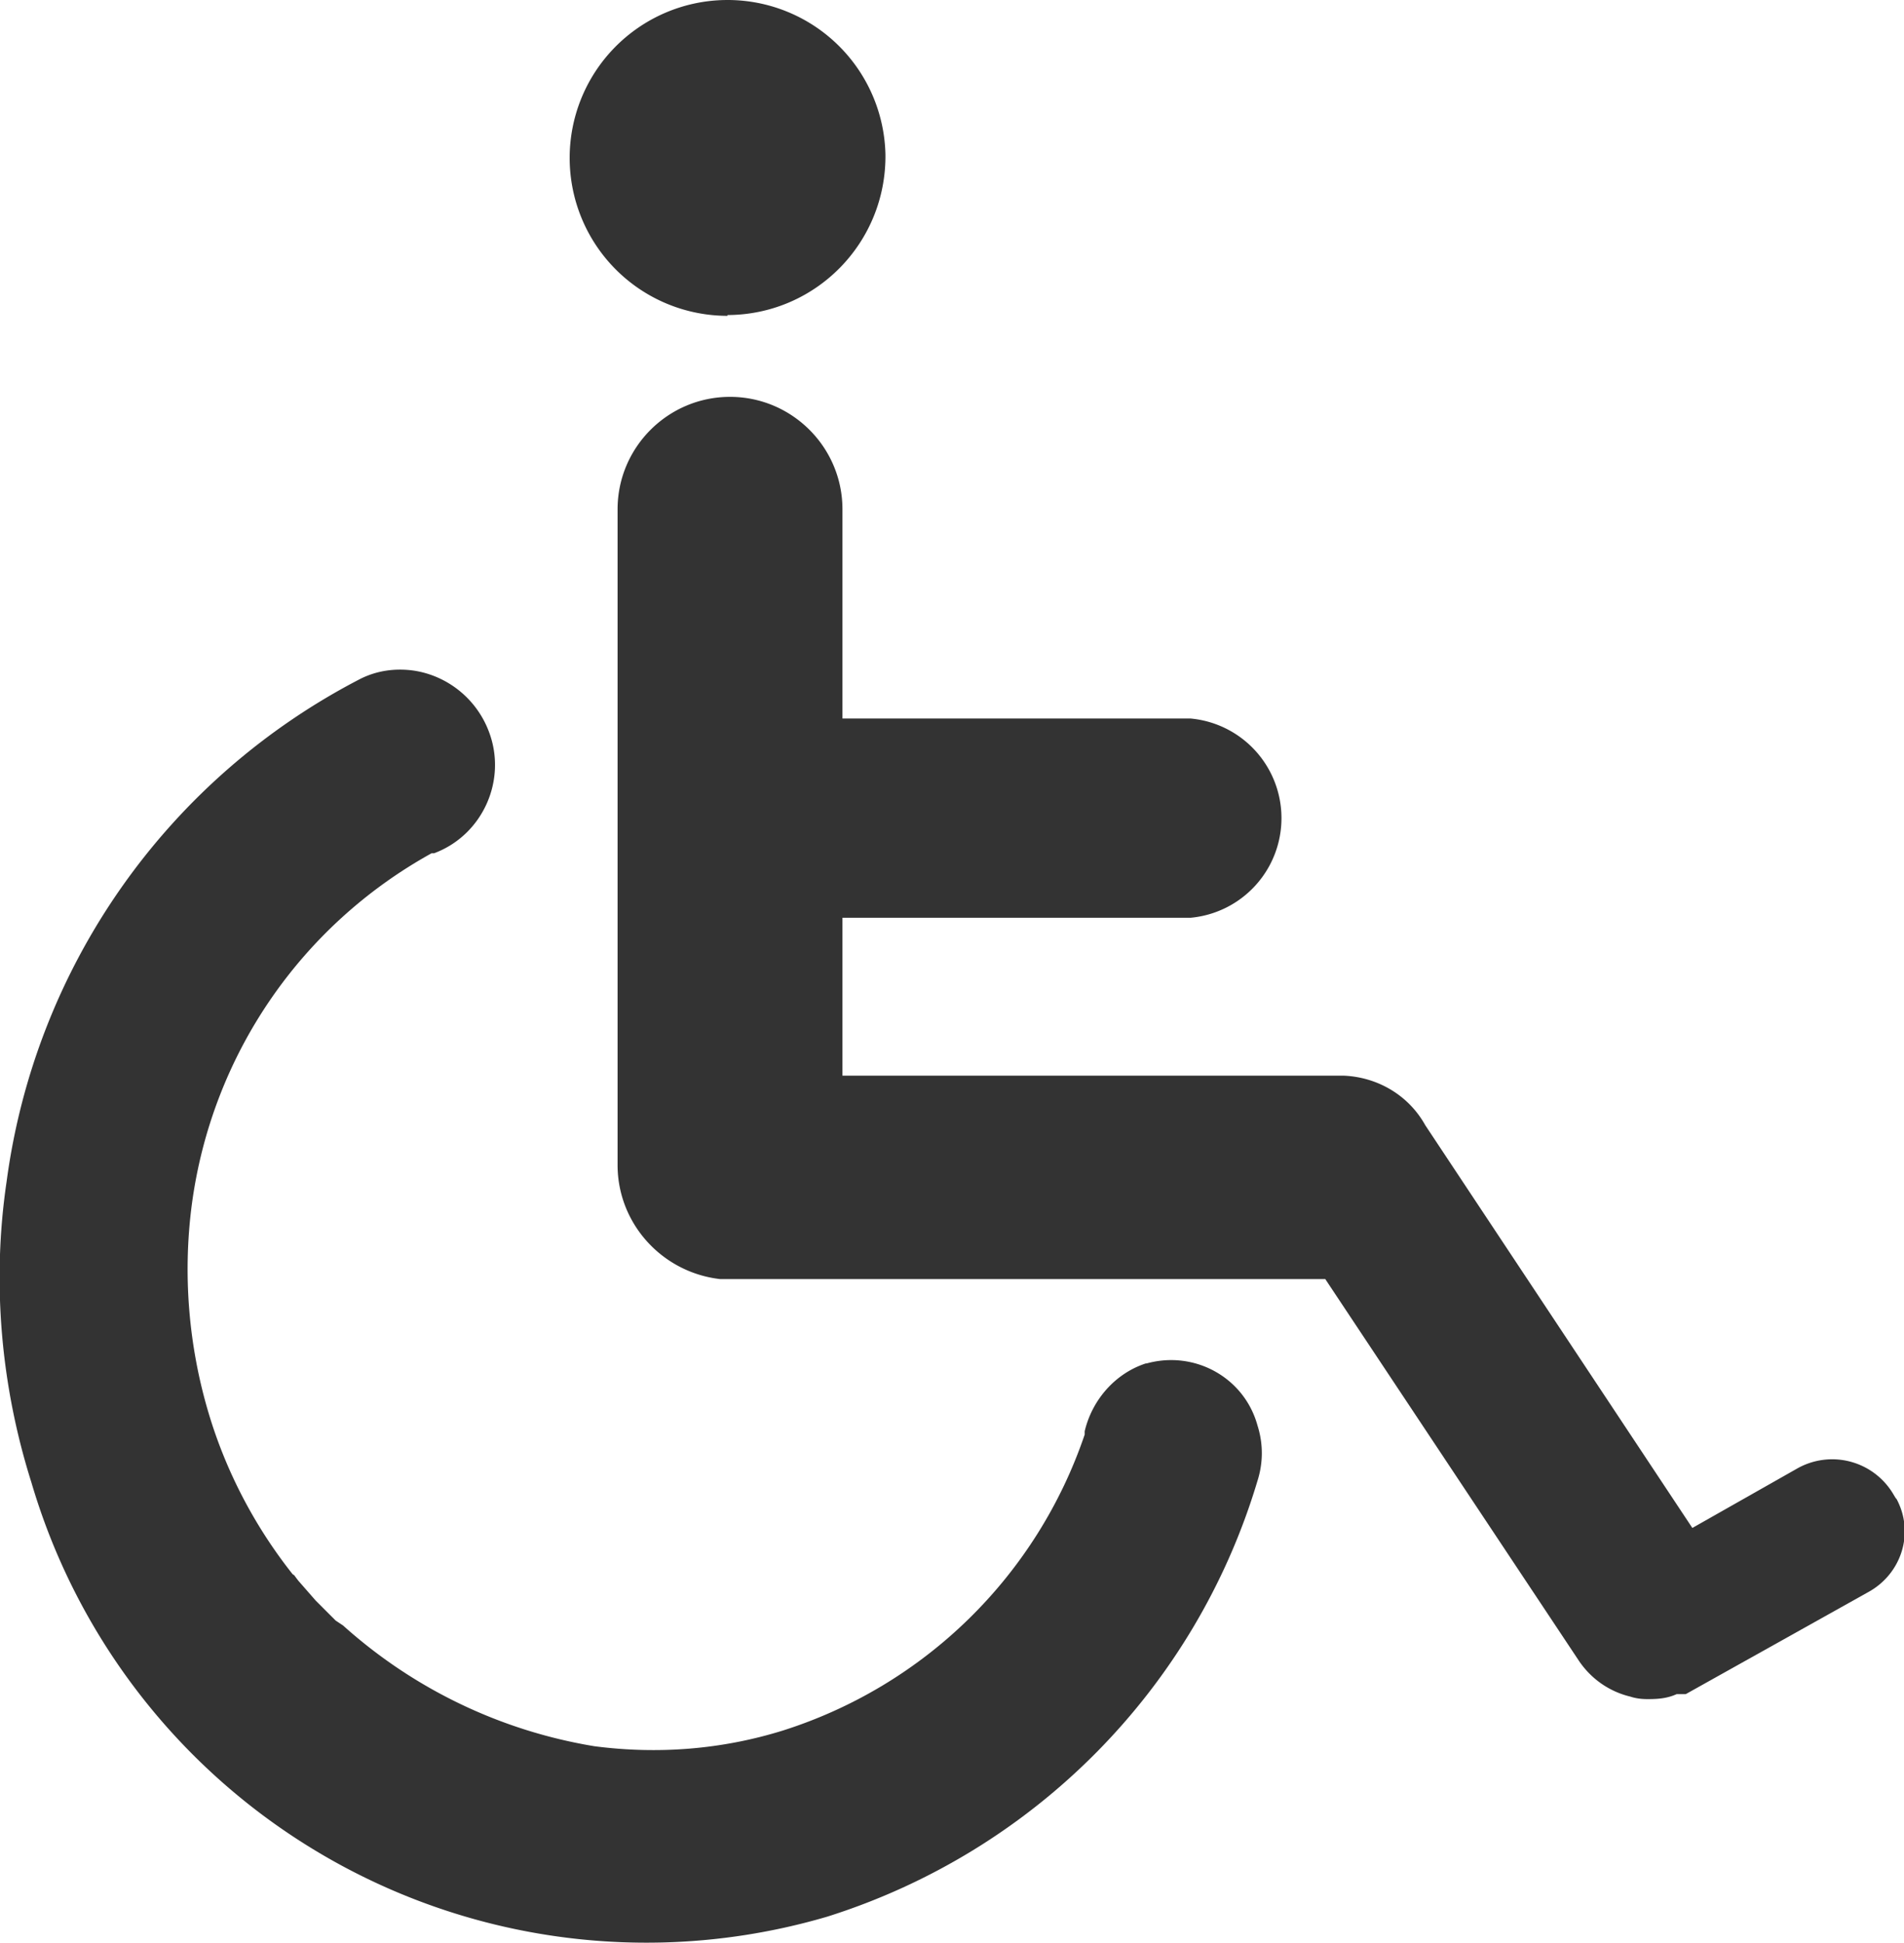
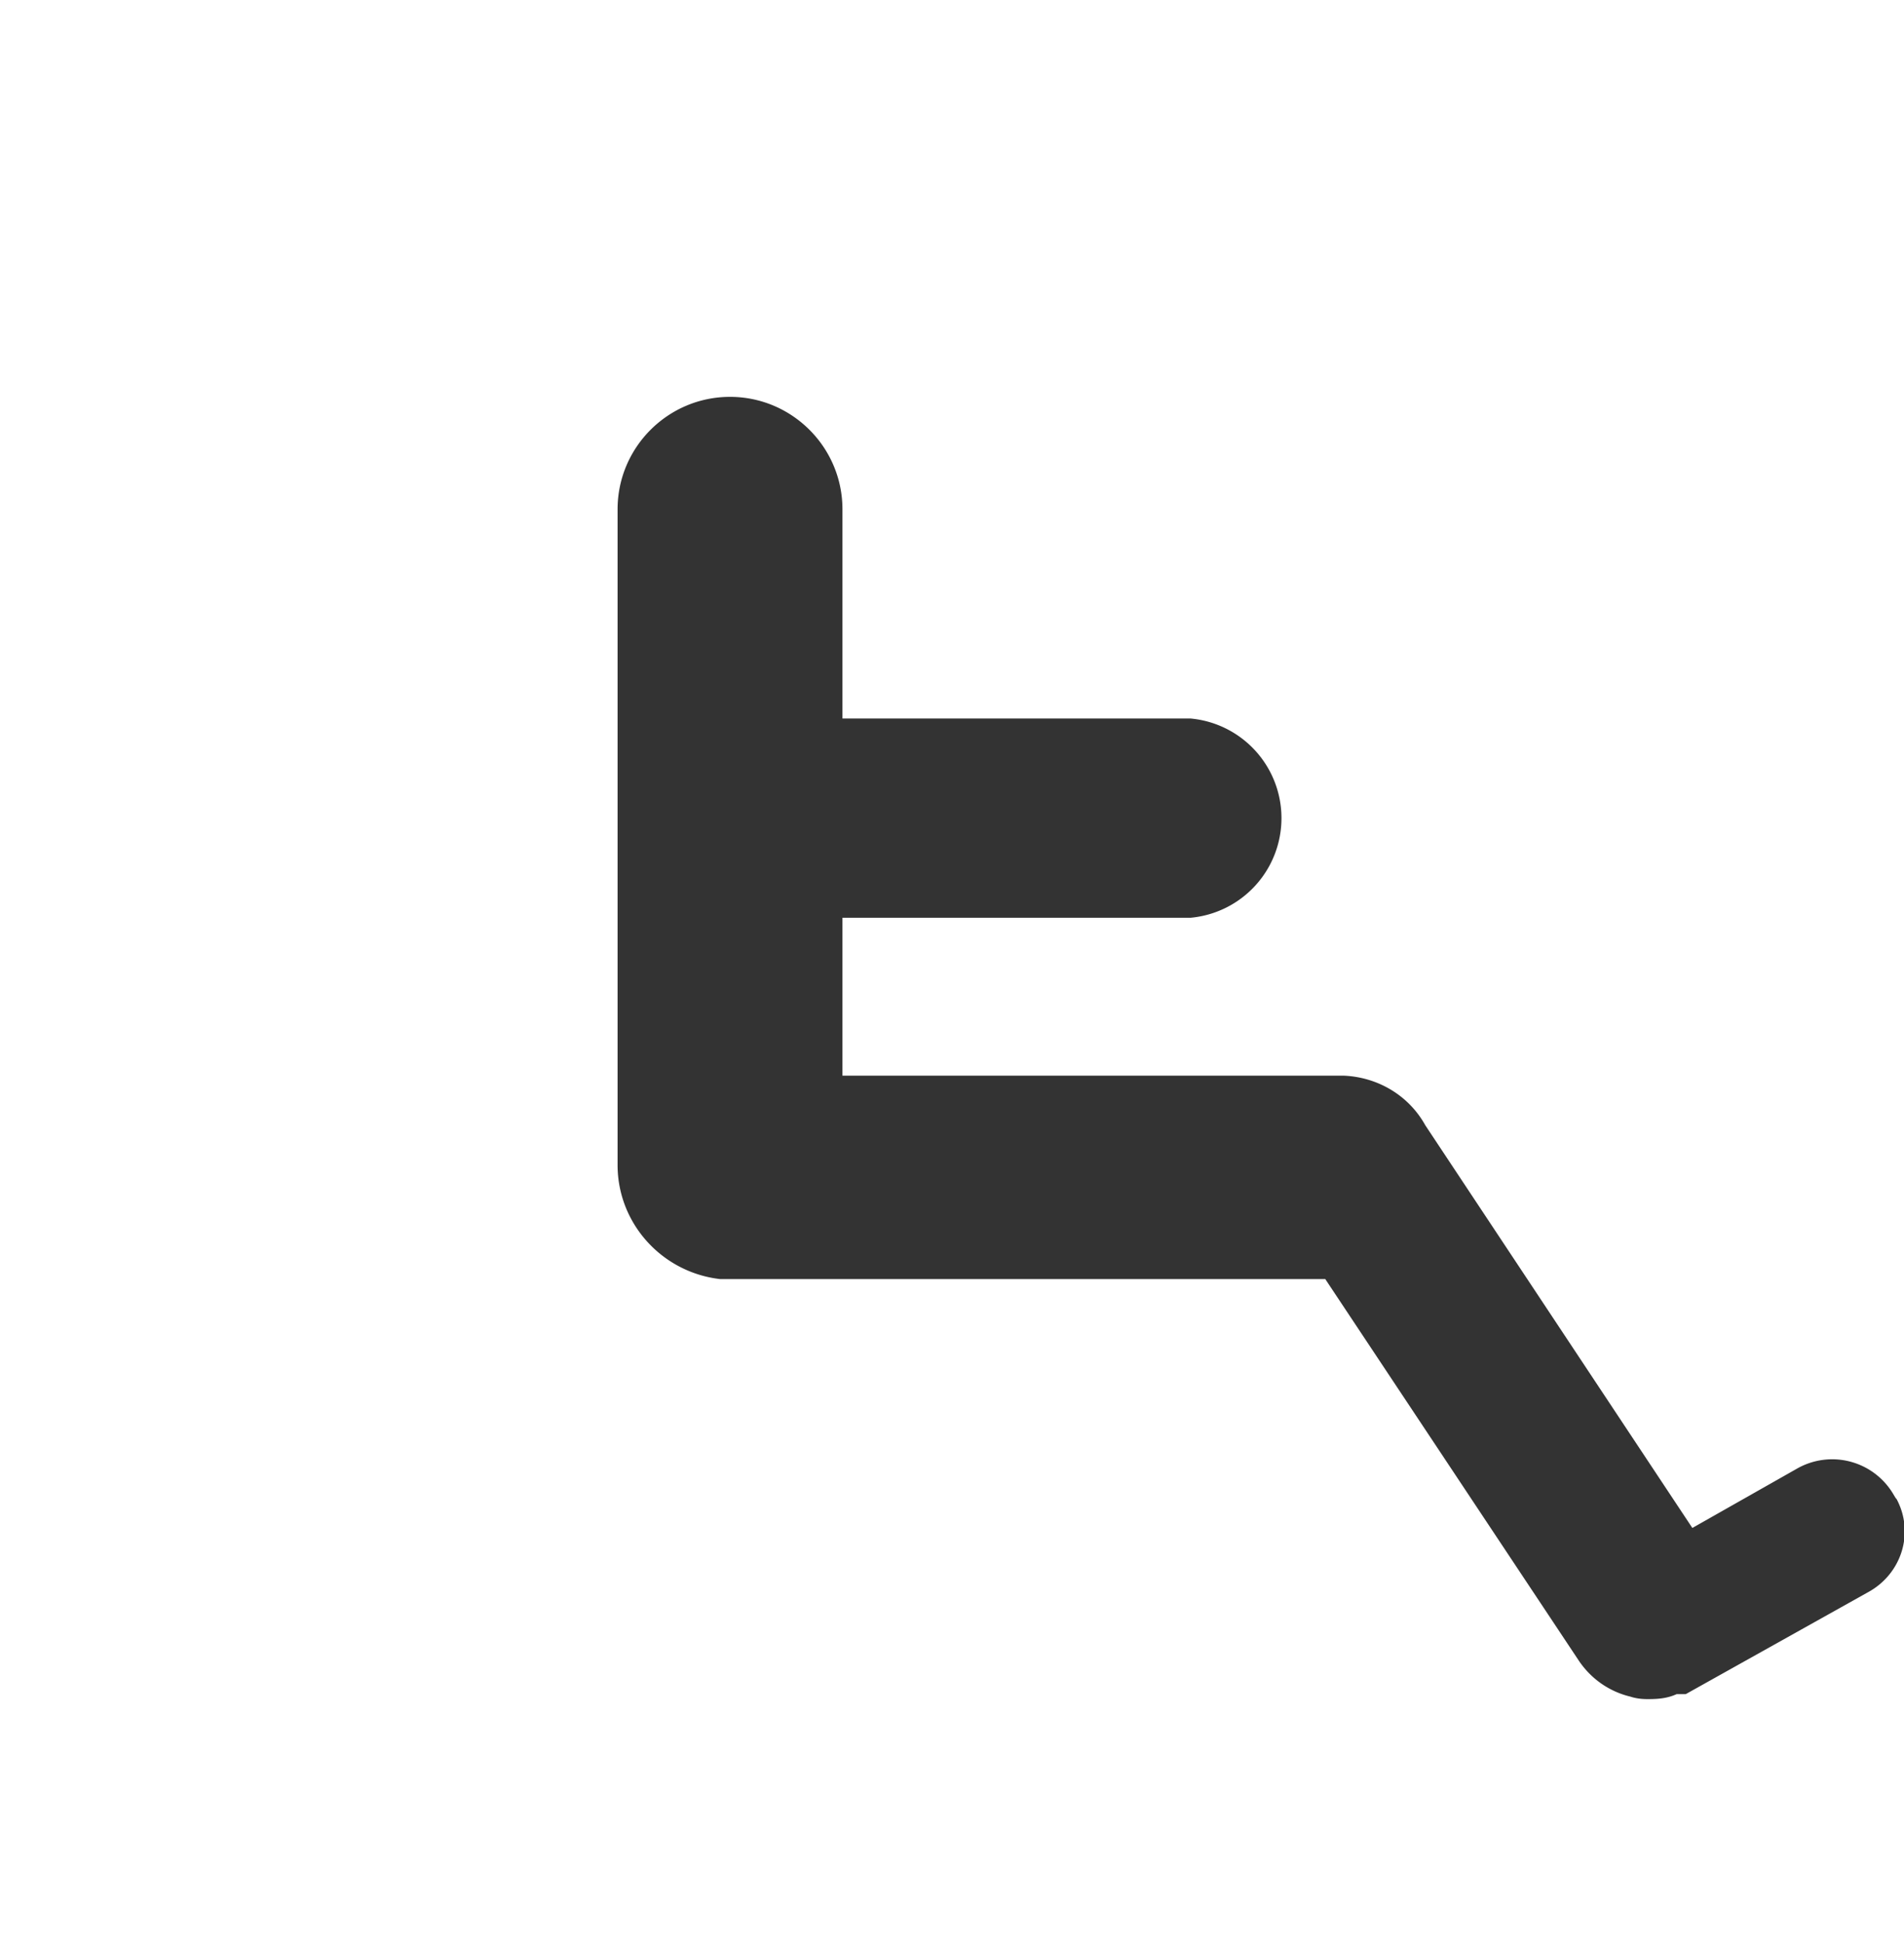
<svg xmlns="http://www.w3.org/2000/svg" id="Layer_2" data-name="Layer 2" viewBox="0 0 23.03 23.5">
  <defs>
    <style>.cls-1{fill:#333;stroke-width:0}</style>
  </defs>
  <g id="Layer_1-2" data-name="Layer 1">
-     <path class="cls-1" d="M13.87 16.49h-.01c-.37.12-.65.44-.74.82v.04a5.662 5.662 0 0 1-3.65 3.58c-.74.23-1.51.29-2.28.19a6.007 6.007 0 0 1-3.04-1.46l-.09-.06-.24-.24-.21-.24c-.07-.09-.04-.06-.07-.08-.46-.58-.81-1.25-1.02-1.96-.24-.81-.31-1.67-.2-2.51.24-1.8 1.31-3.37 2.9-4.25h.03c.59-.22.89-.89.66-1.48-.15-.39-.5-.67-.91-.73-.22-.03-.44 0-.64.1a8.037 8.037 0 0 0-4.28 6.08c-.18 1.22-.07 2.47.3 3.64a7.754 7.754 0 0 0 9.63 5.25c2.5-.79 4.45-2.76 5.2-5.27.07-.22.07-.45 0-.67-.16-.58-.76-.91-1.34-.75zM8.8 3.81h.03c1.05-.02 1.89-.88 1.88-1.94A1.91 1.91 0 1 0 8.8 3.82z" />
    <path class="cls-1" d="m22.93 18.12-.03-.05a.859.859 0 0 0-1.16-.31l-1.27.72-3.23-4.87c-.2-.36-.57-.58-.98-.6h-6.07V11.1h4.21a1.21 1.21 0 0 0 0-2.41h-4.21V6.16c0-.75-.61-1.36-1.36-1.36s-1.36.61-1.36 1.36v7.93c0 .71.54 1.3 1.24 1.38h7.32l3.07 4.62c.15.22.37.37.62.43.06.02.13.03.2.03h.02c.12 0 .23-.01.34-.06h.11l2.2-1.23c.41-.22.57-.72.35-1.13z" />
  </g>
</svg>